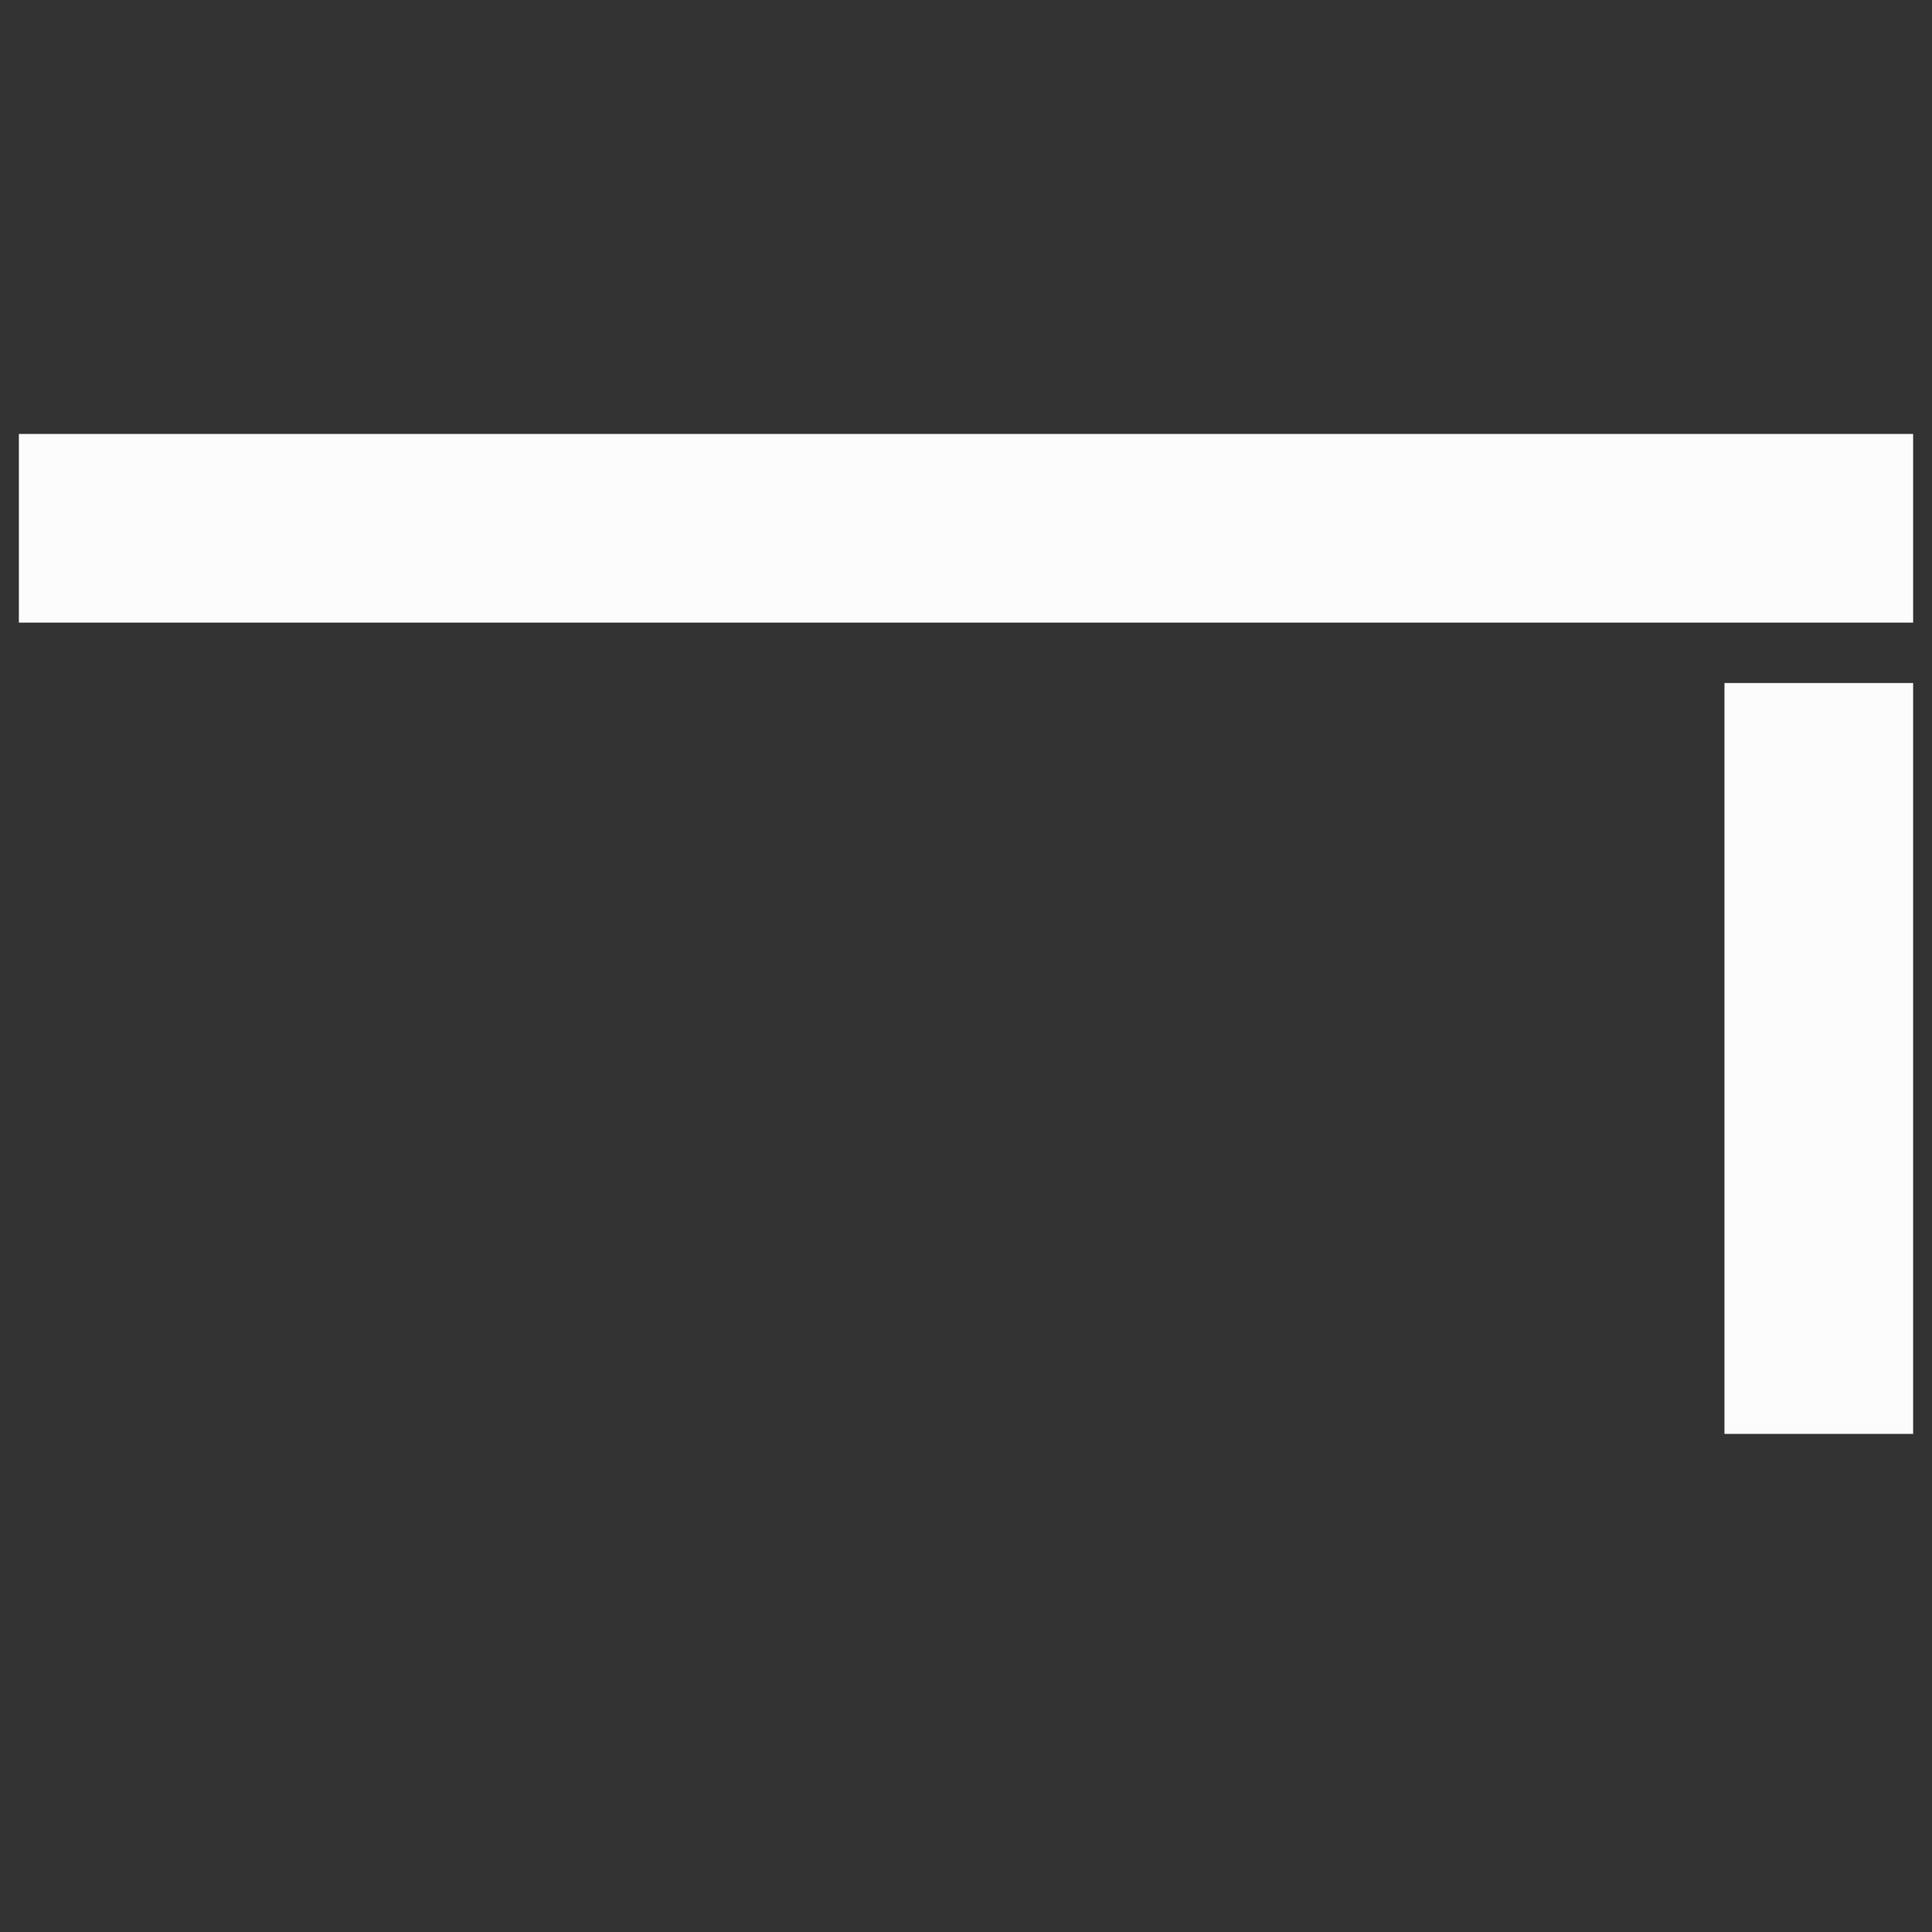
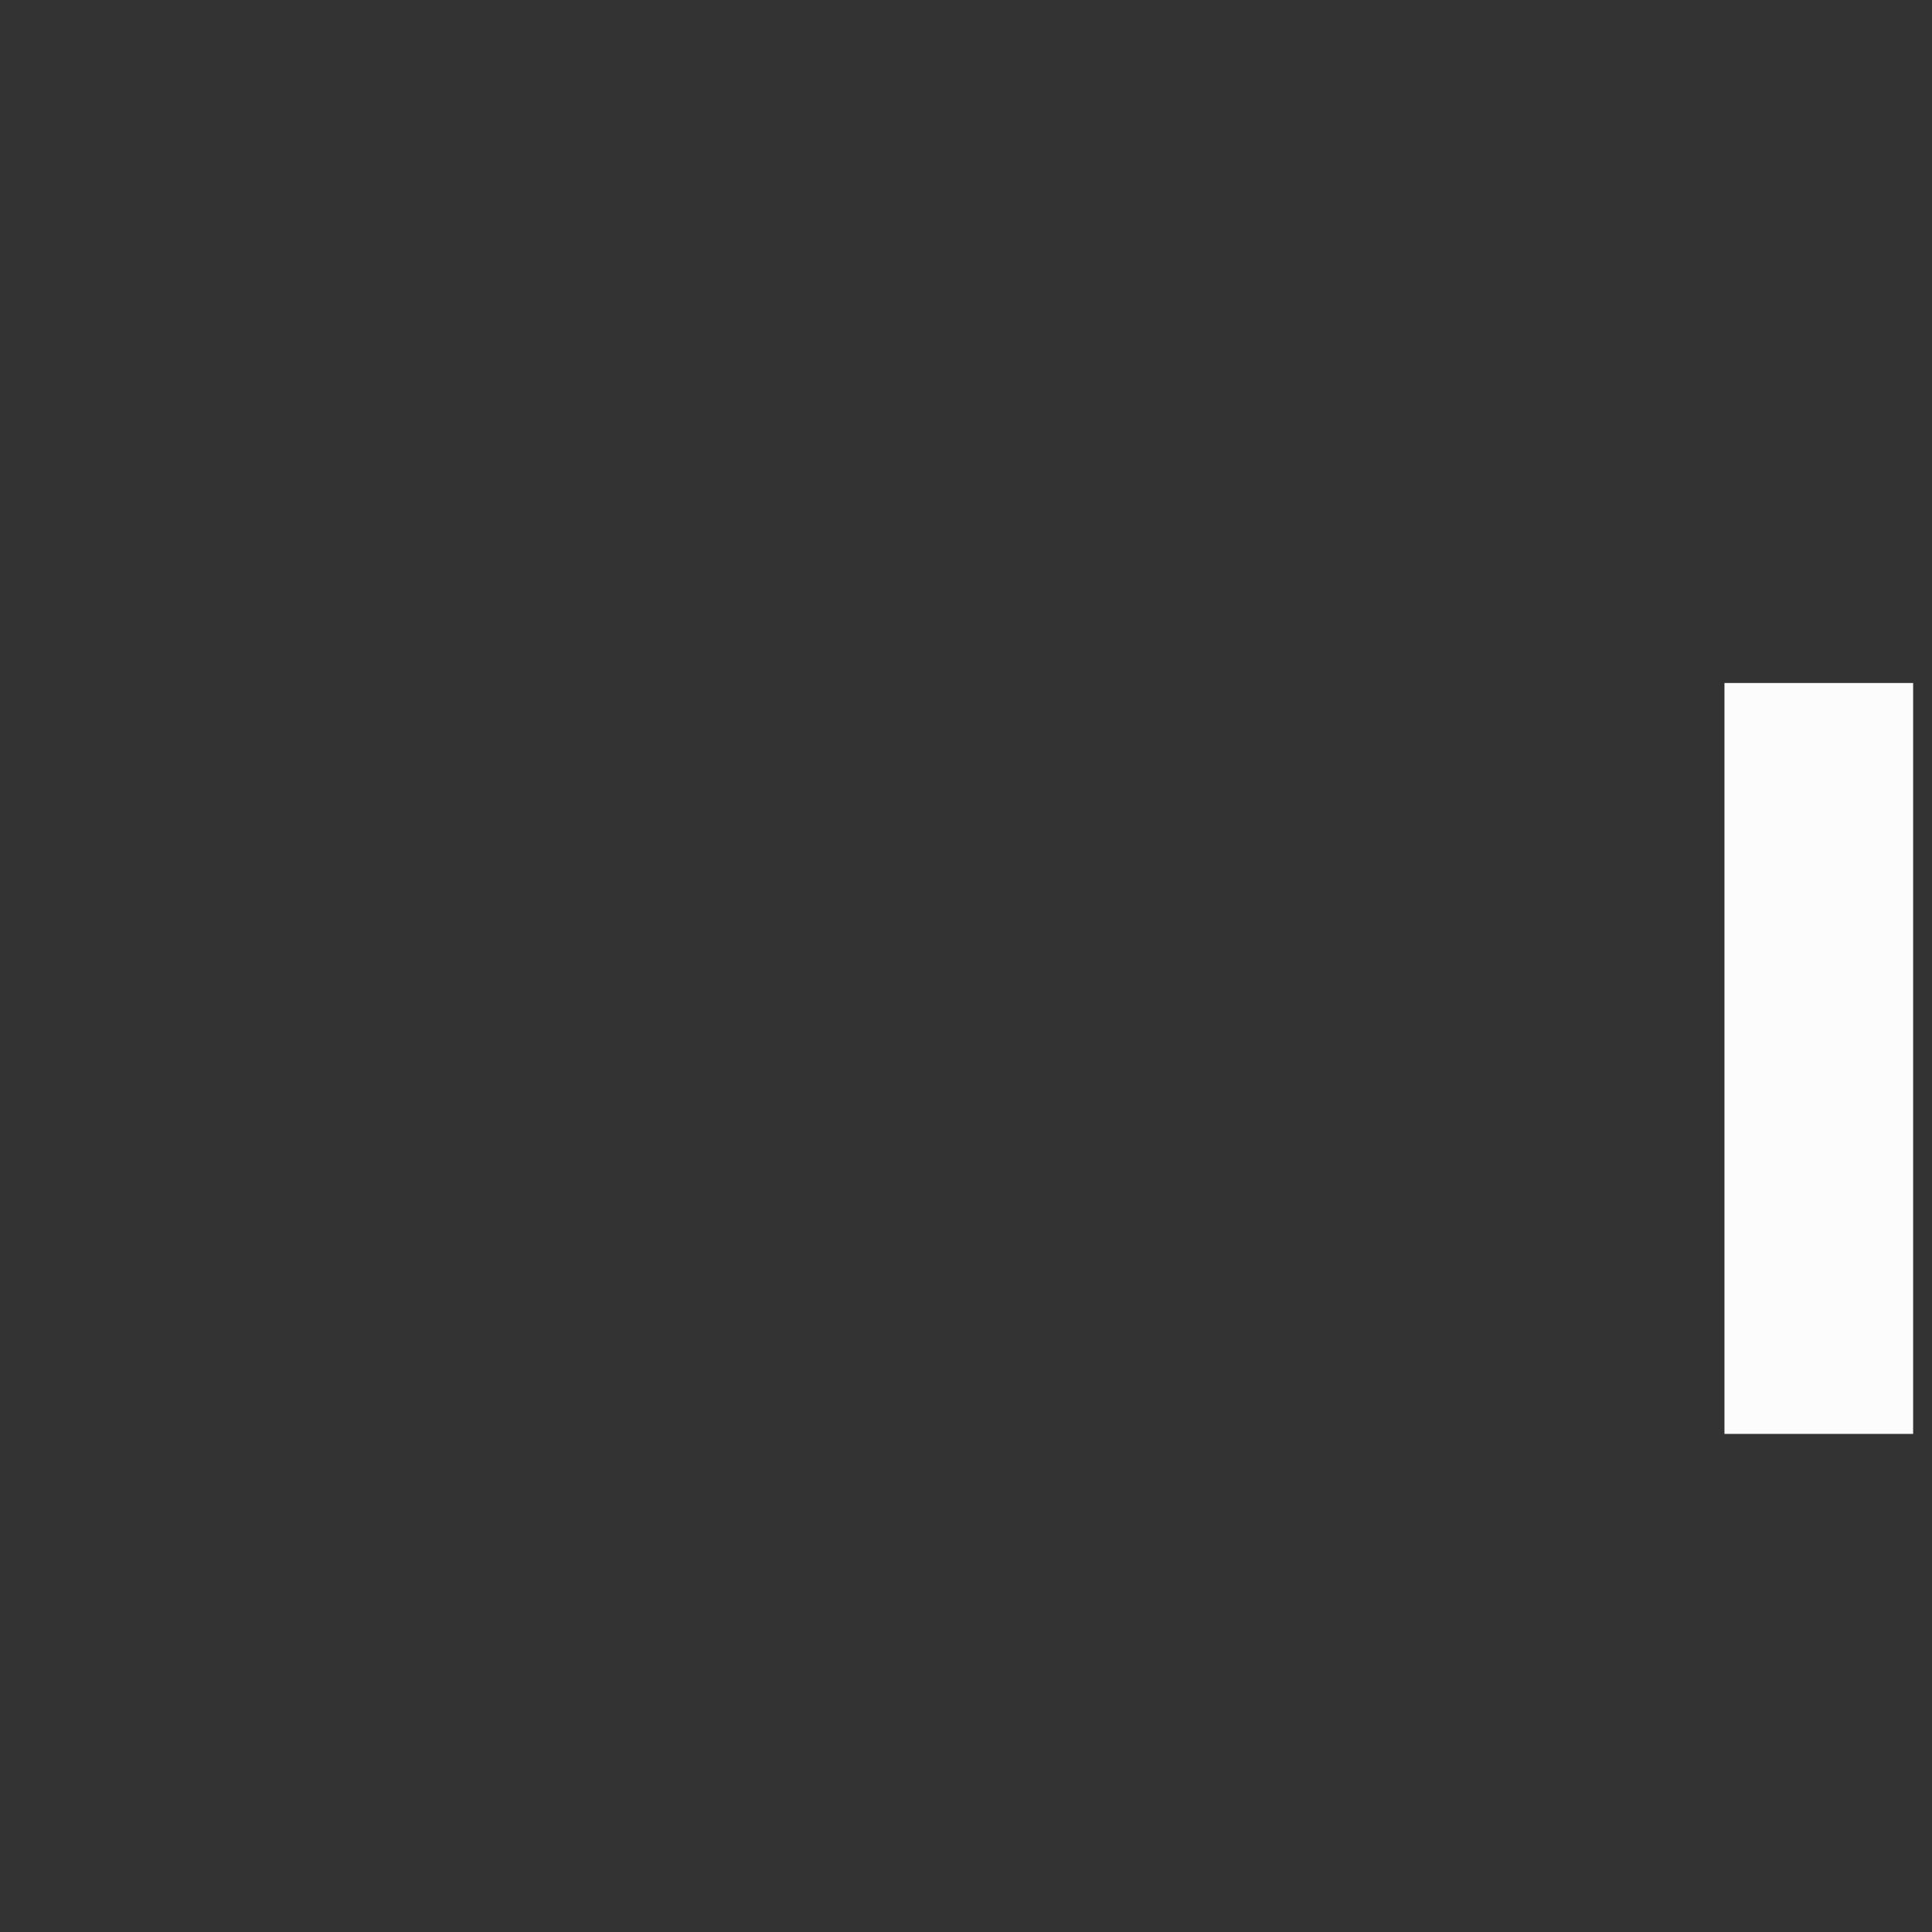
<svg xmlns="http://www.w3.org/2000/svg" width="512pt" height="512pt" viewBox="0 0 512 512" version="1.1">
  <rect x="0" y="0" width="512" height="512" fill="#333333" stroke="none" />
  <g id="#fcfcfcff">
-     <path fill="#fcfcfc" opacity="1.00" d=" M 5.00 115.00 C 172.33 115.00 339.67 115.00 507.00 115.00 C 507.00 131.67 507.00 148.33 507.00 165.00 C 339.67 165.00 172.33 165.00 5.00 165.00 C 5.00 148.33 5.00 131.67 5.00 115.00 Z" />
    <path fill="#fcfcfc" opacity="1.00" d=" M 457.00 181.00 C 473.67 181.00 490.33 181.00 507.00 181.00 C 507.00 247.33 507.00 313.67 507.00 380.00 C 490.33 380.00 473.67 380.00 457.00 380.00 C 457.00 313.67 457.00 247.33 457.00 181.00 Z" />
  </g>
</svg>